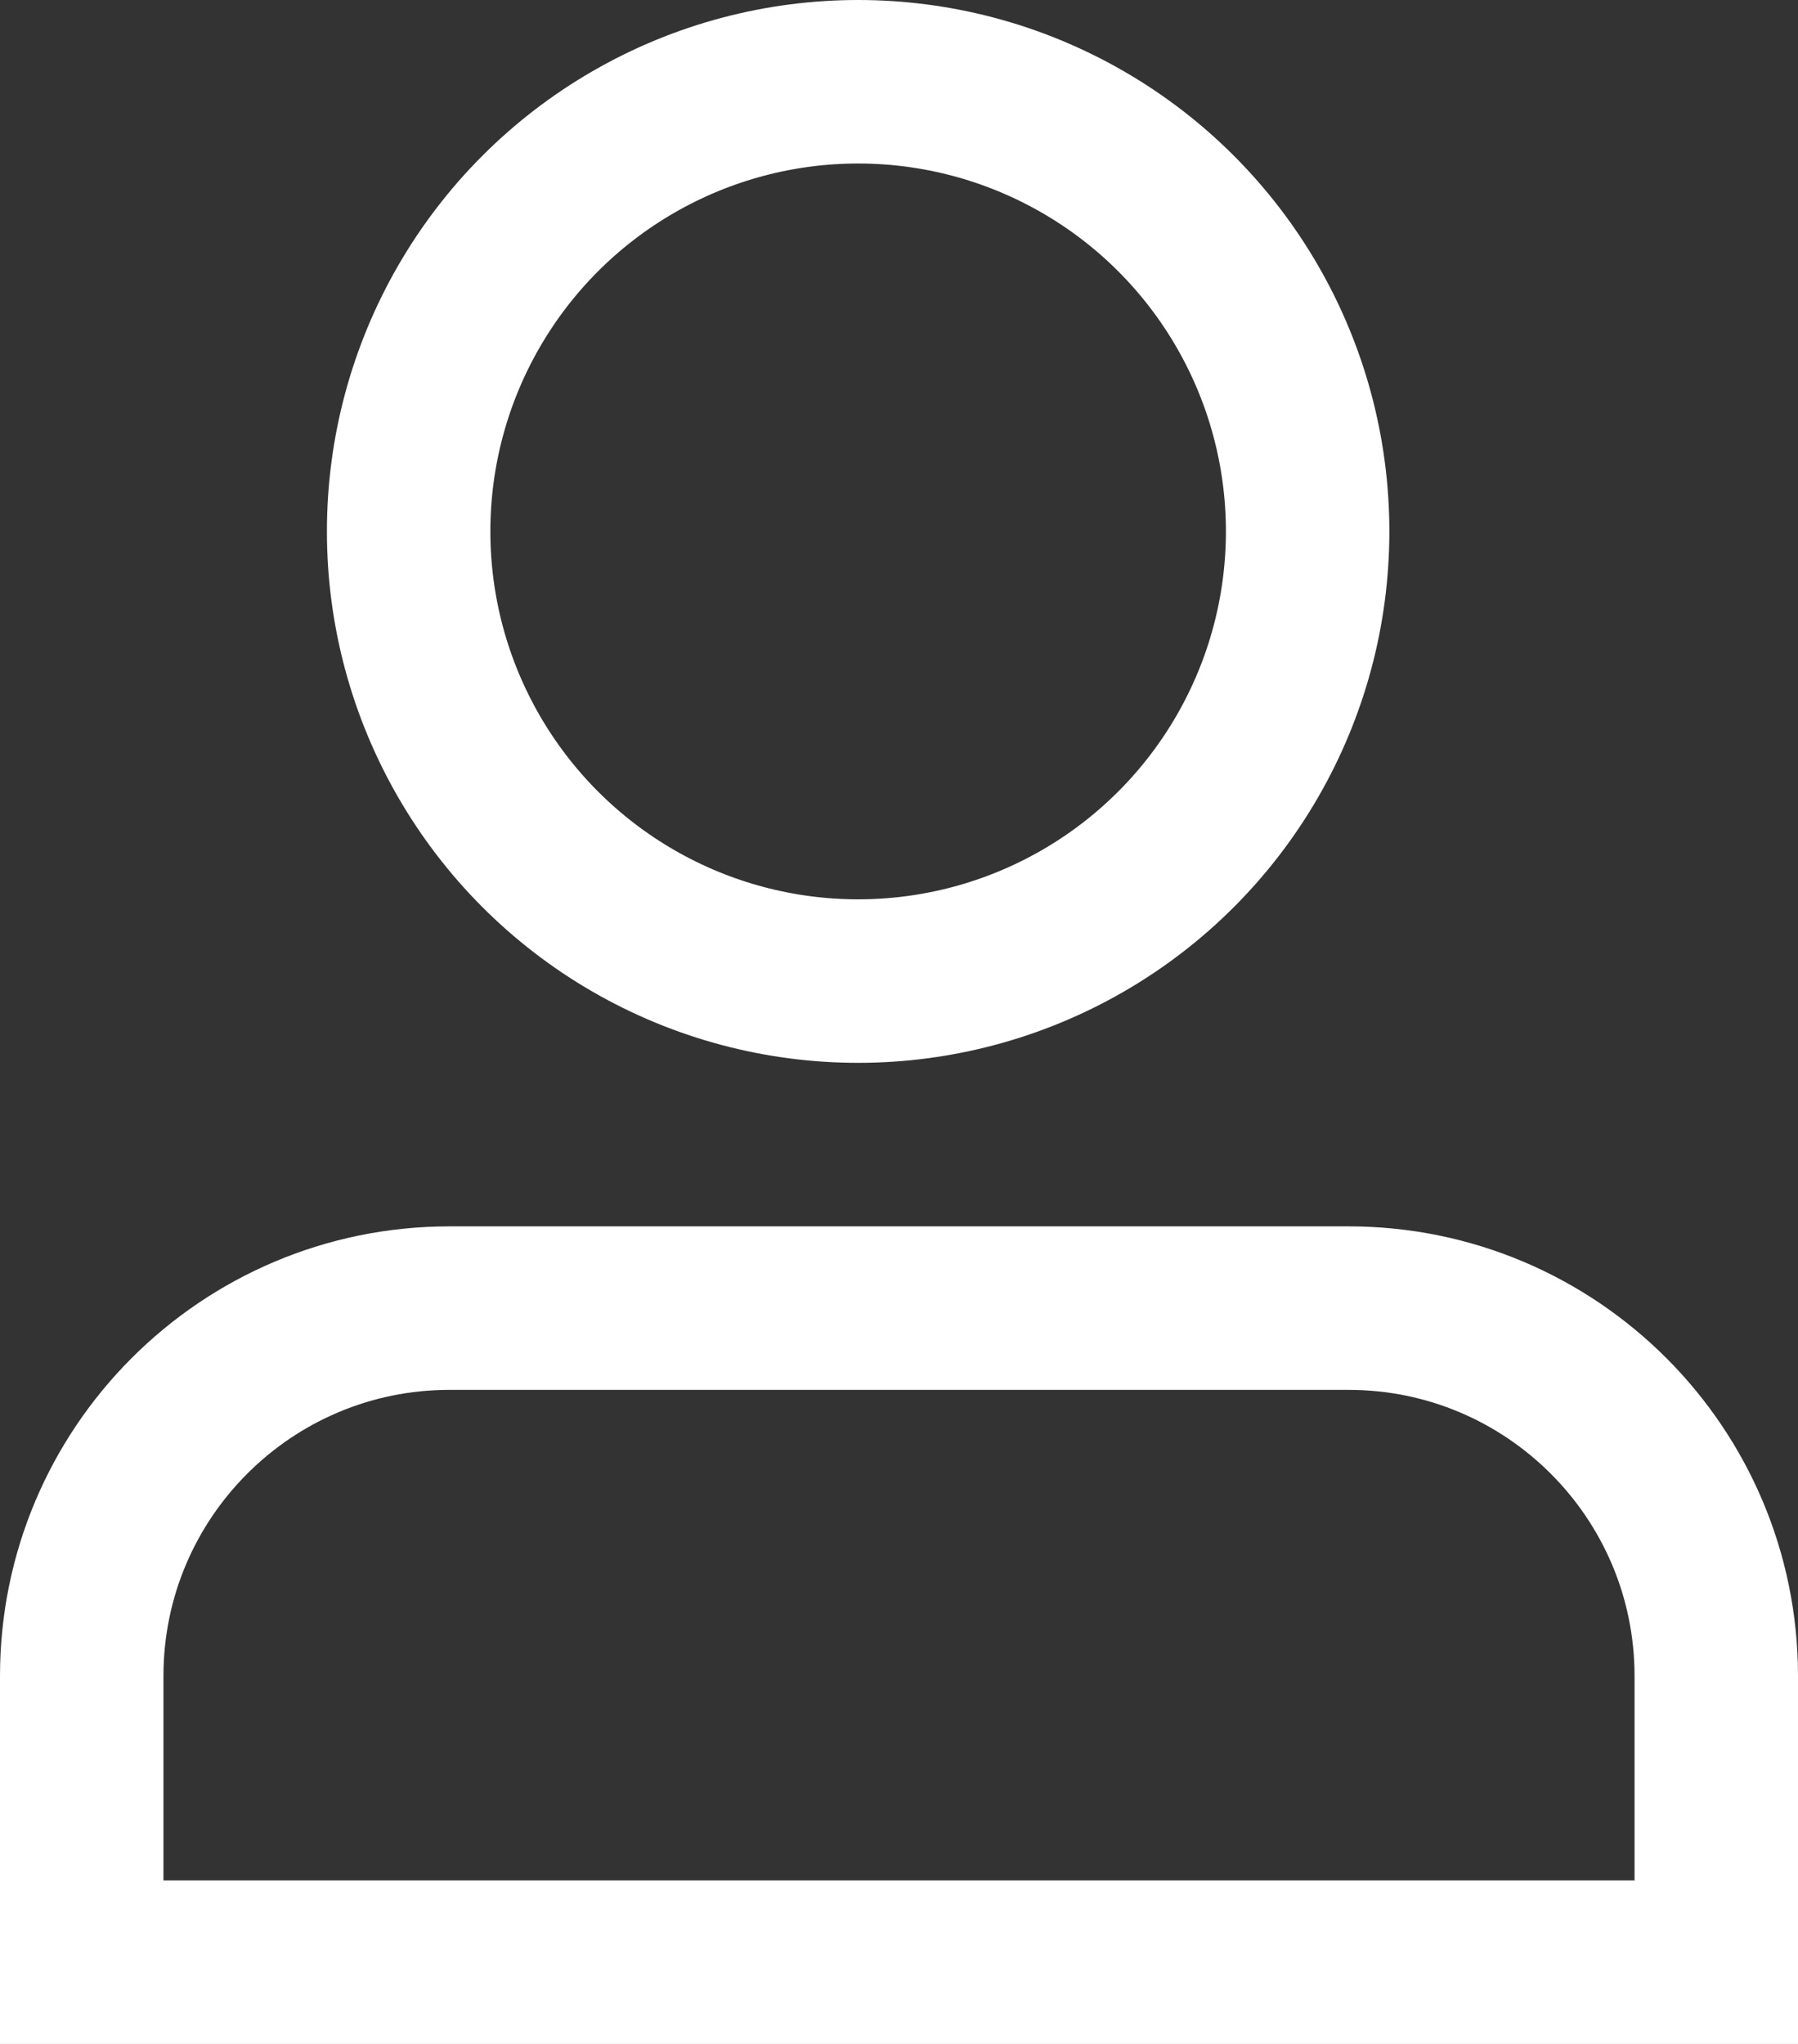
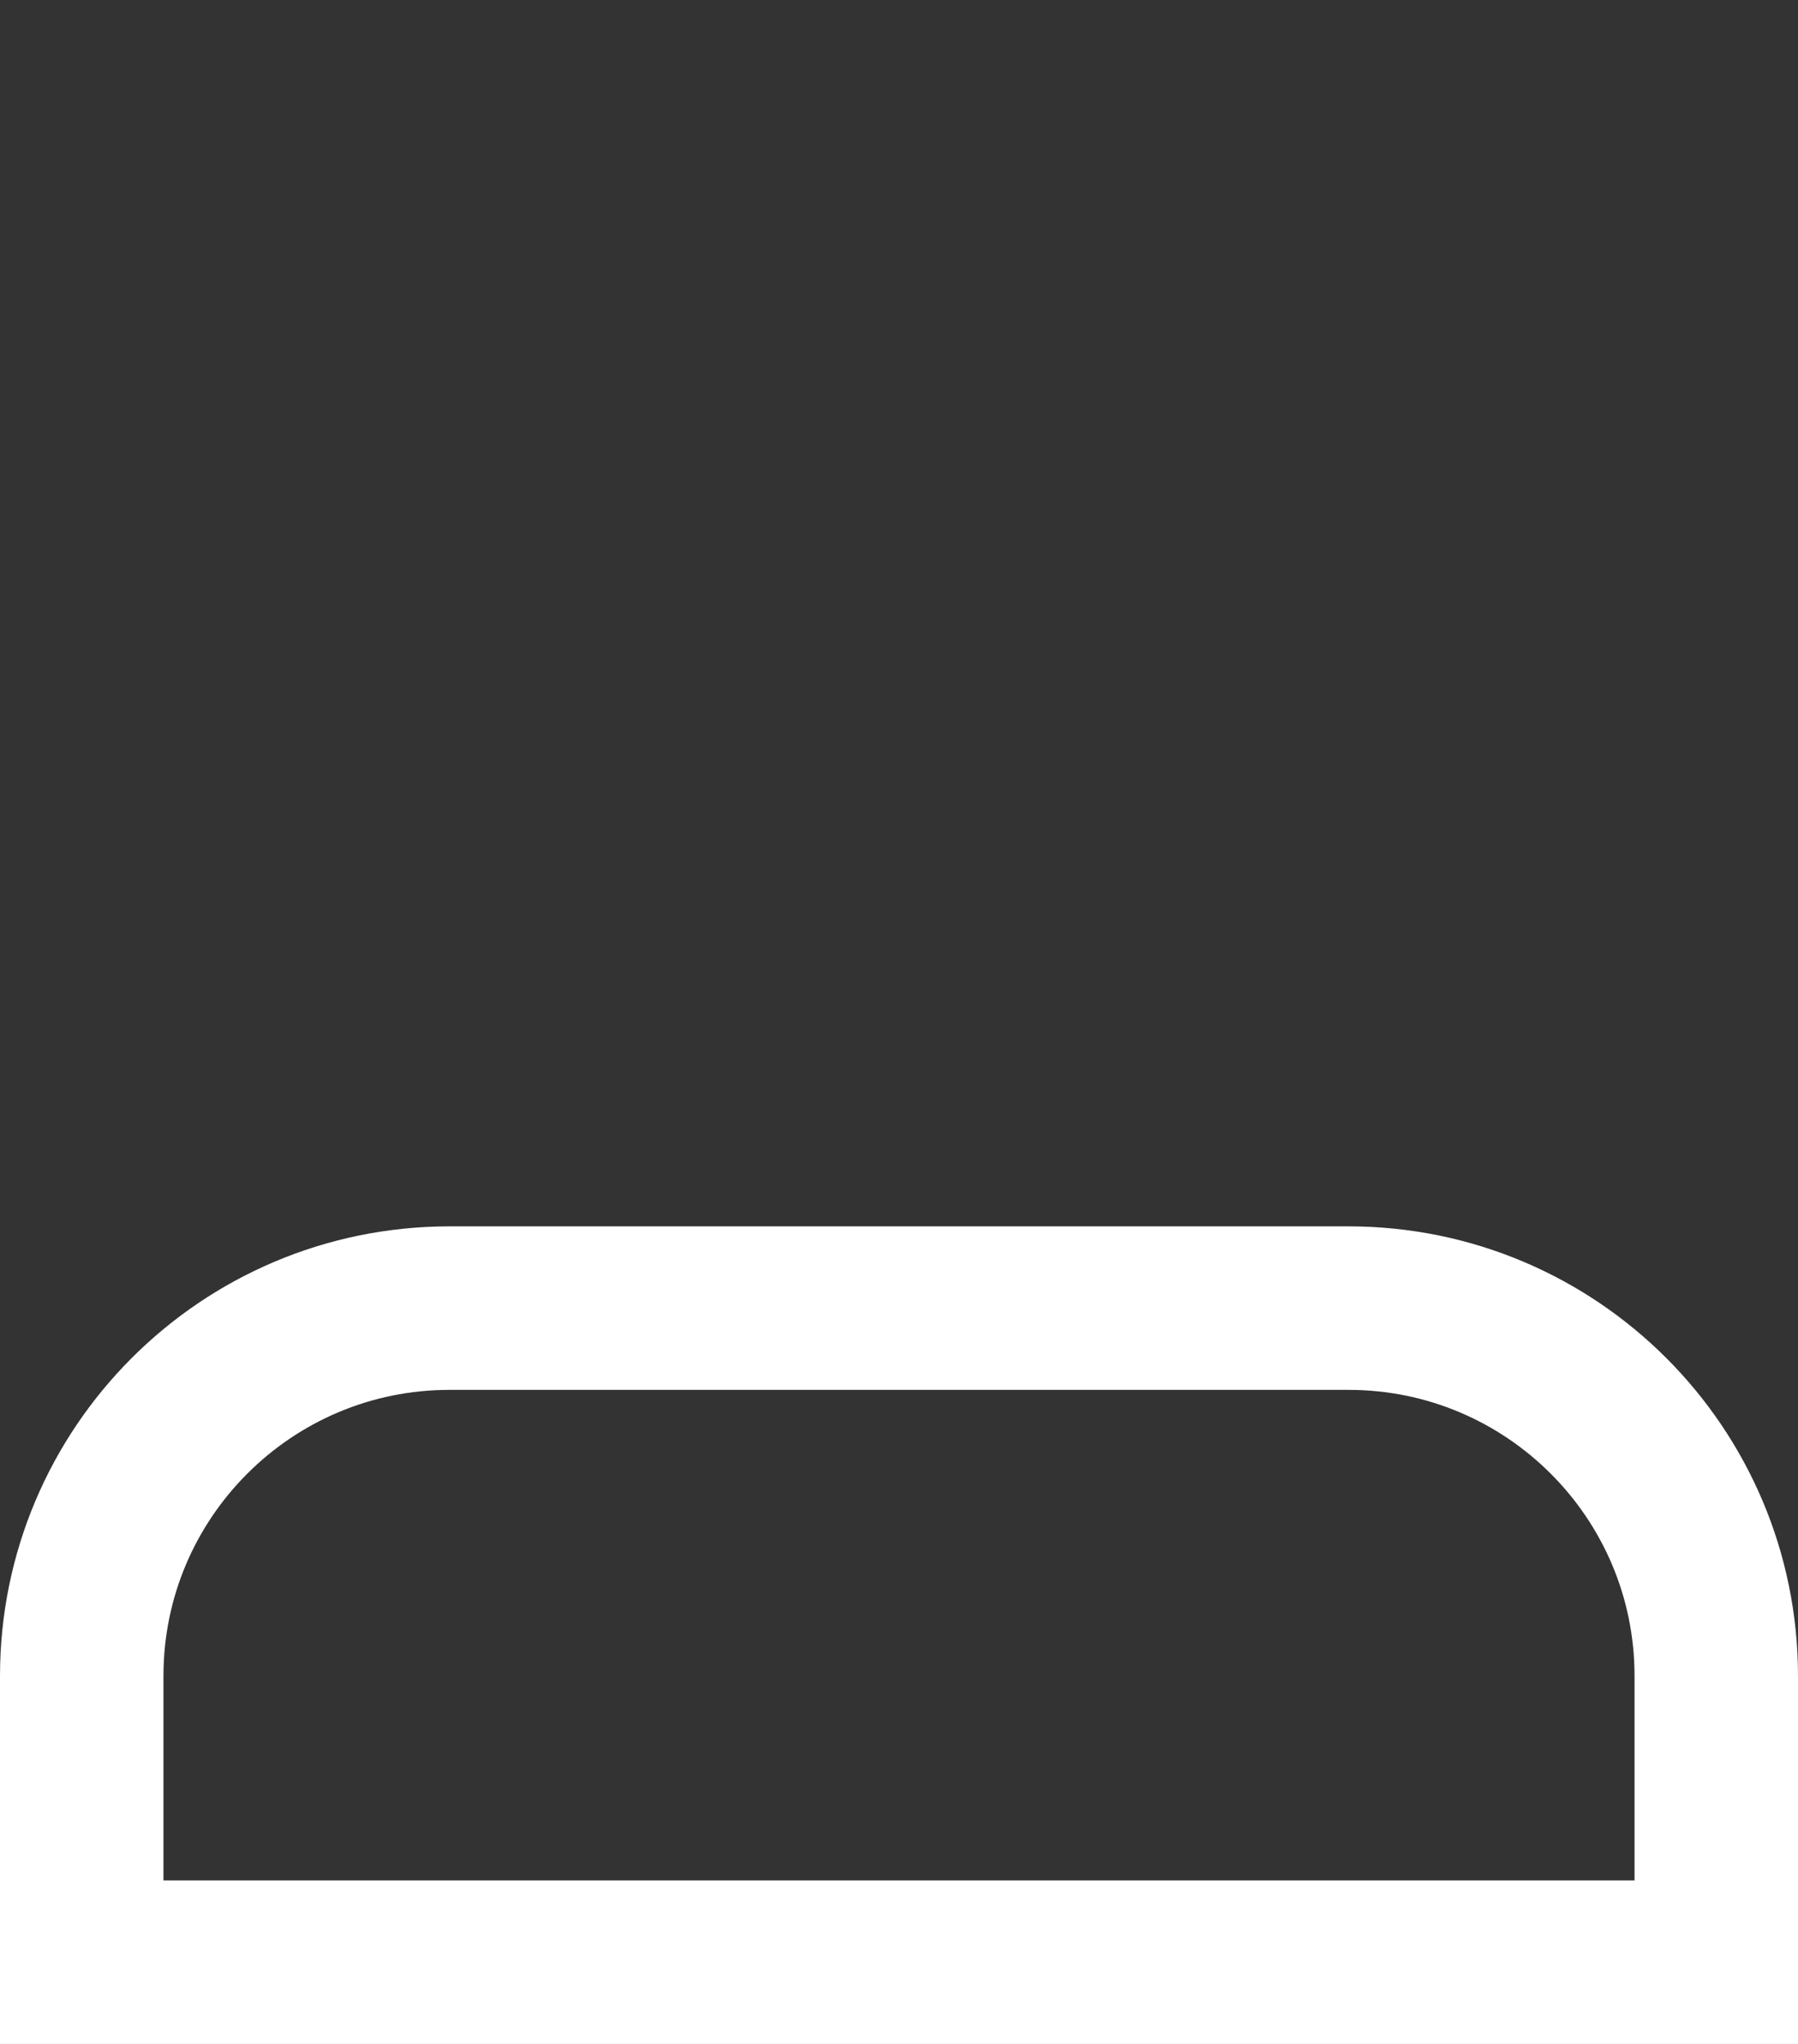
<svg xmlns="http://www.w3.org/2000/svg" width="22" height="25" viewBox="0 0 22 25" fill="none">
  <rect x="0" y="0" width="22" height="25" fill="#333333" stroke="none" />
-   <path d="M1 20.5C1 18.015 3.015 16 5.5 16H16.5C18.985 16 21 18.015 21 20.5V24H1V20.5Z" stroke="white" stroke-width="2" />
-   <circle cx="10.5" cy="6.5" r="5.5" stroke="white" stroke-width="2" />
+   <path d="M1 20.5C1 18.015 3.015 16 5.5 16H16.5C18.985 16 21 18.015 21 20.5V24H1Z" stroke="white" stroke-width="2" />
</svg>